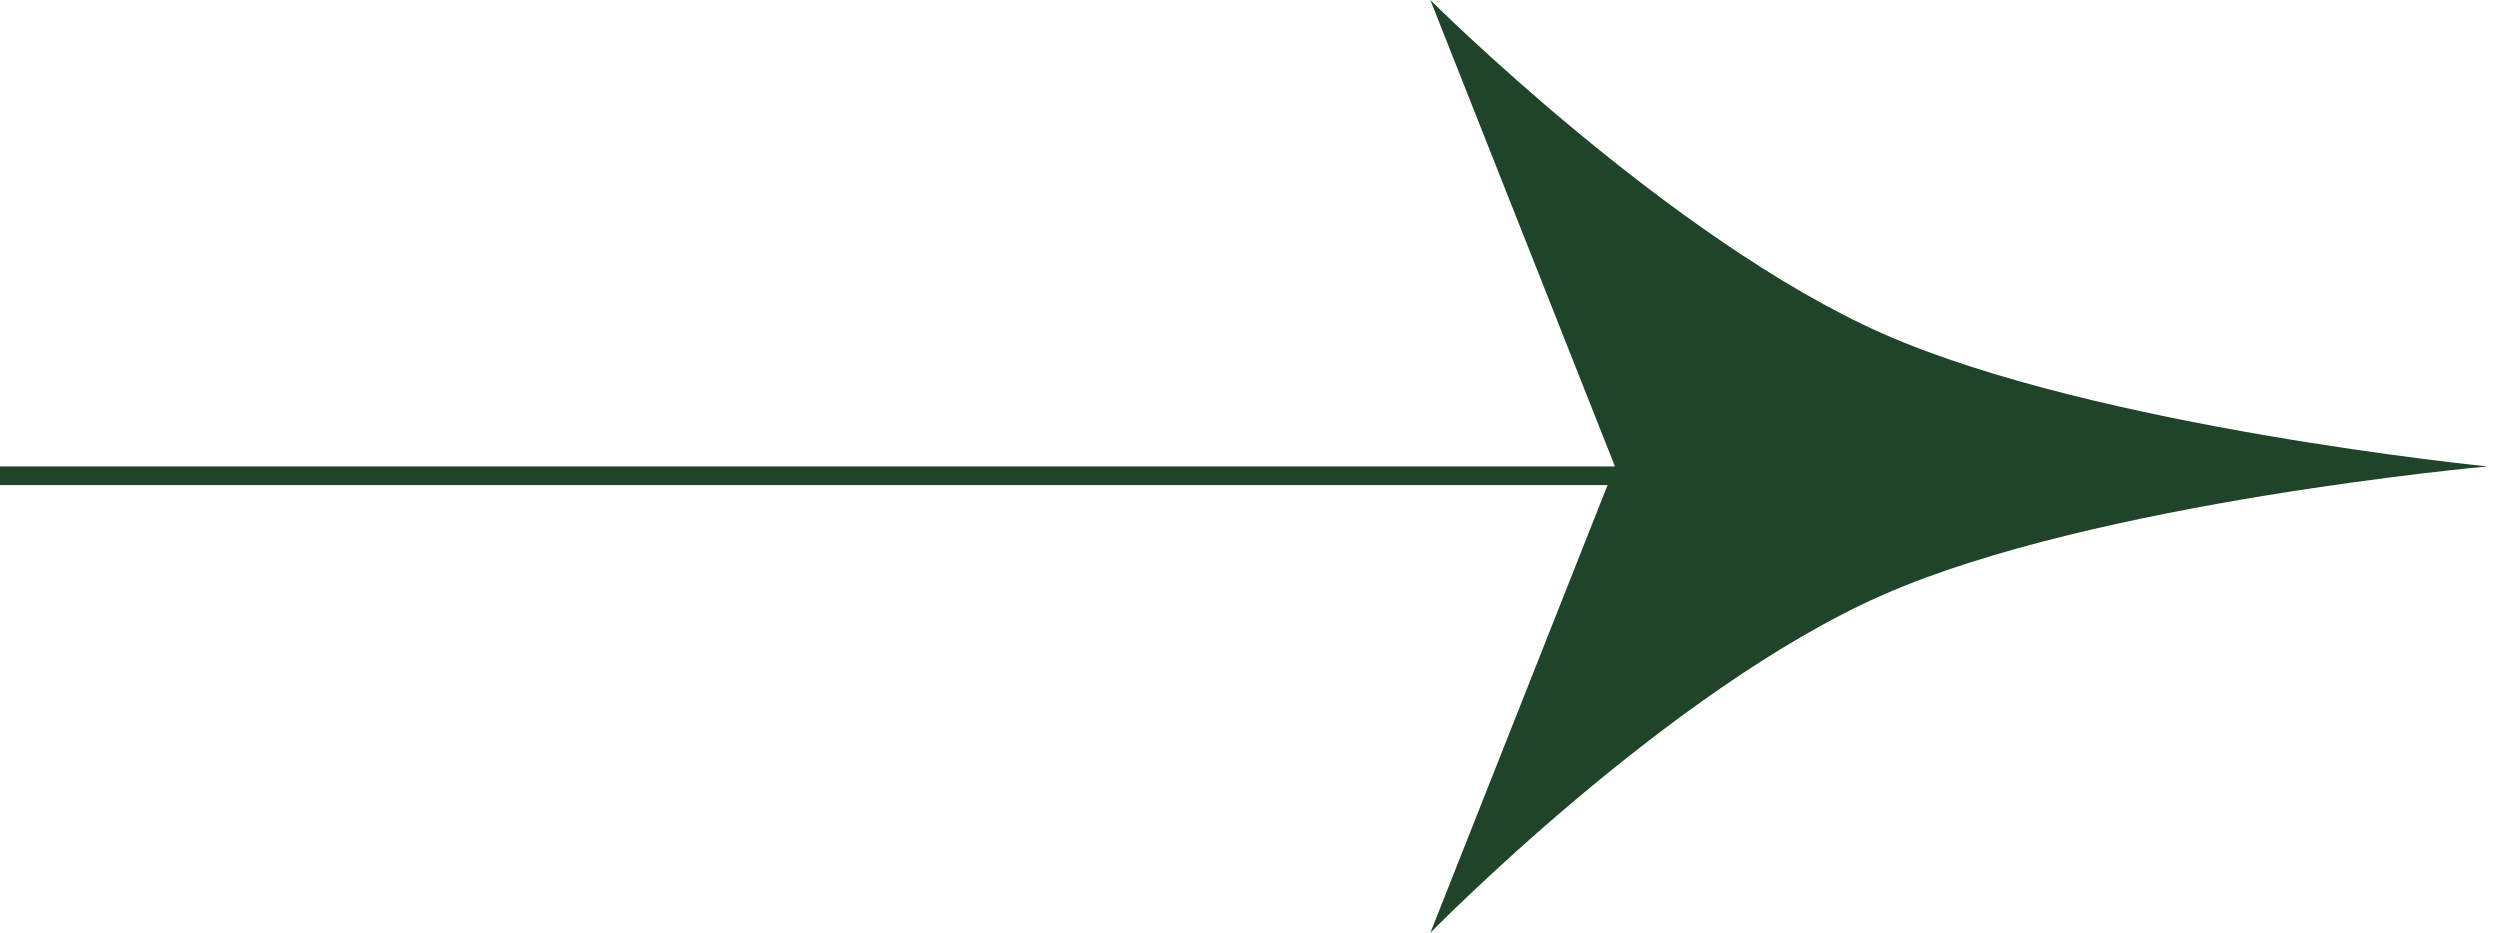
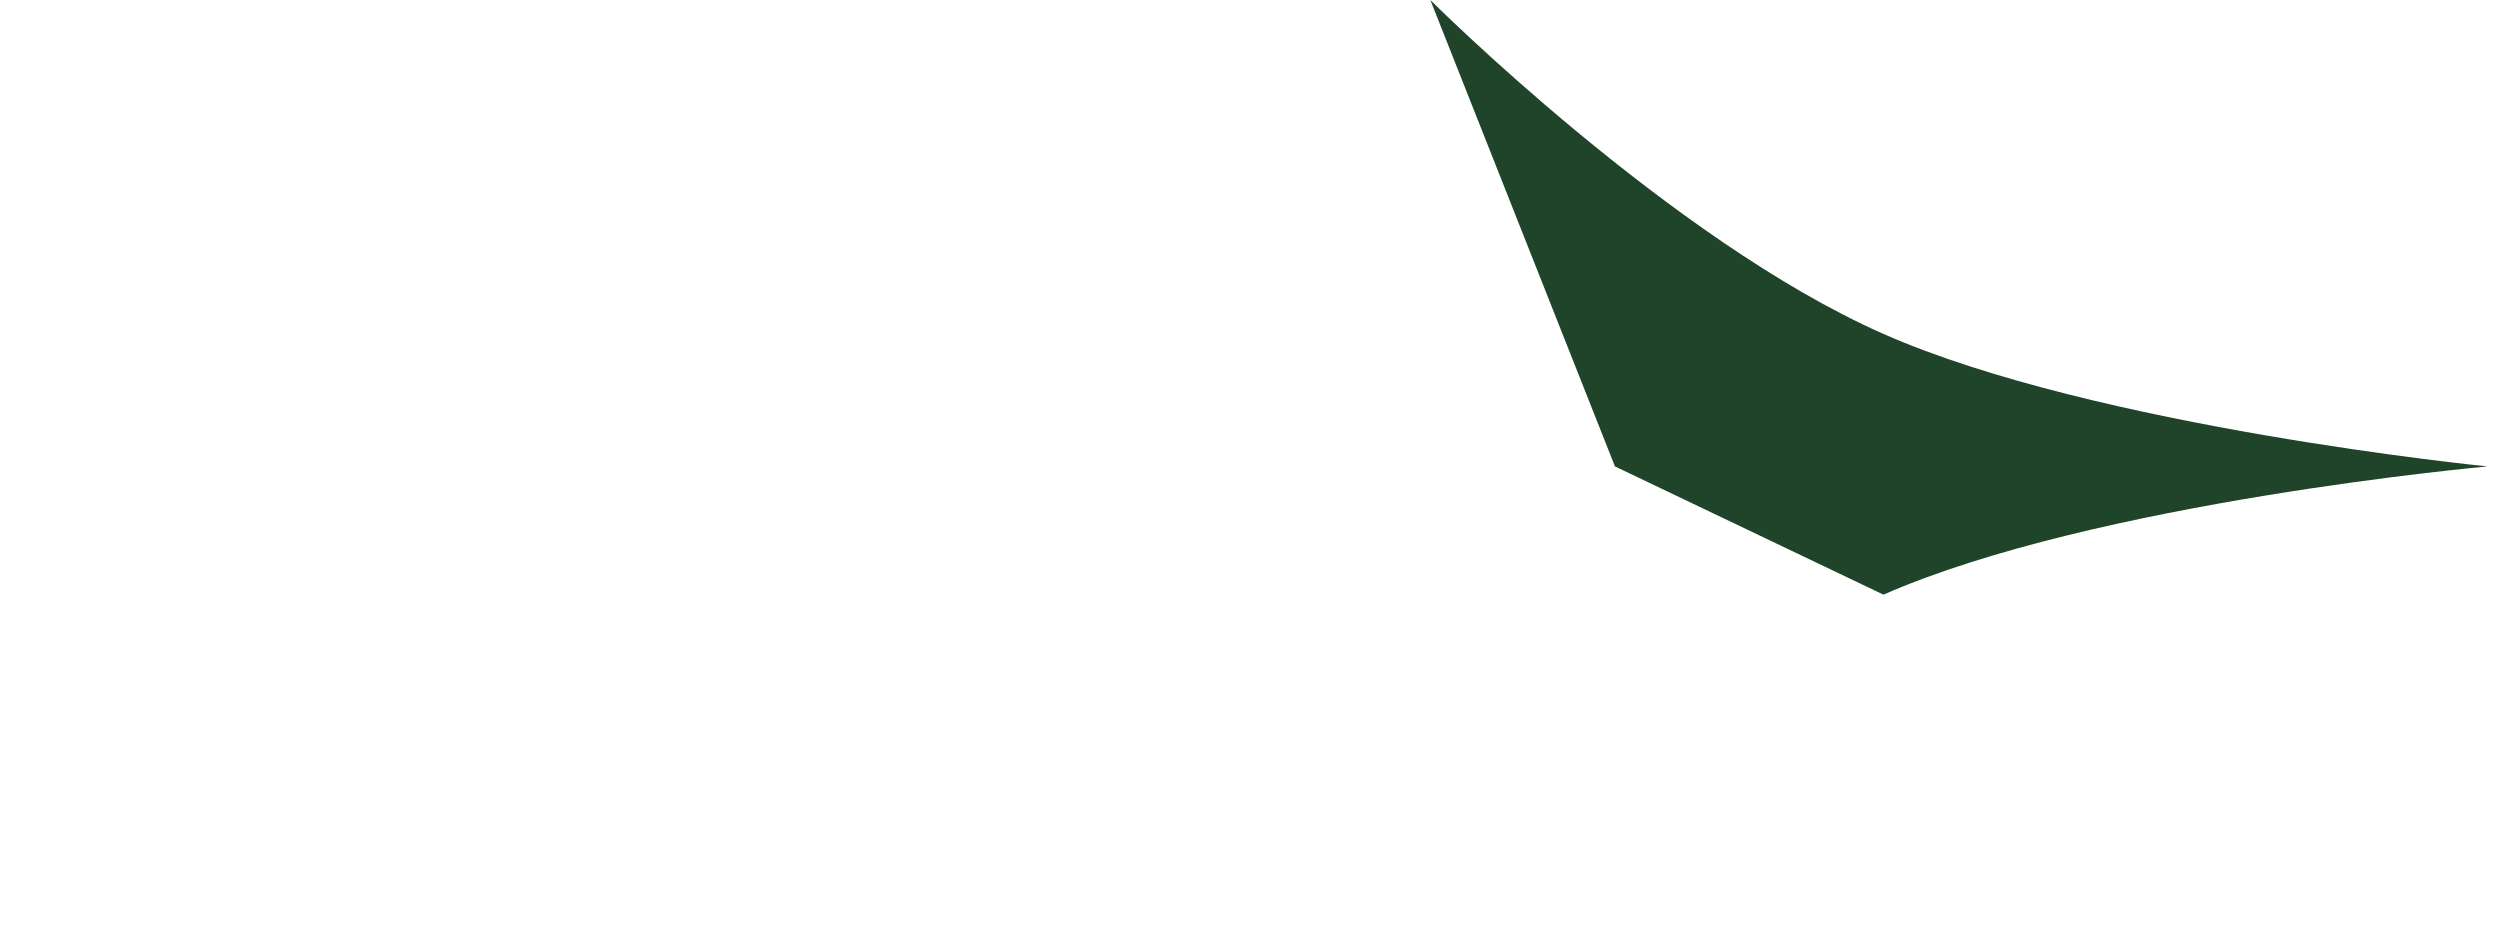
<svg xmlns="http://www.w3.org/2000/svg" width="134" height="50" viewBox="0 0 134 50" fill="none">
-   <path d="M133.333 25C133.333 25 112.335 26.881 100.952 31.873C89.453 36.916 76.666 50 76.666 50L86.561 25L76.666 0C76.666 0 89.539 12.867 100.952 17.898C112.348 22.921 133.333 25 133.333 25Z" fill="#20442A" />
-   <line x1="88.333" y1="25.5" x2="-0" y2="25.5" stroke="#20442A" />
+   <path d="M133.333 25C133.333 25 112.335 26.881 100.952 31.873L86.561 25L76.666 0C76.666 0 89.539 12.867 100.952 17.898C112.348 22.921 133.333 25 133.333 25Z" fill="#20442A" />
</svg>